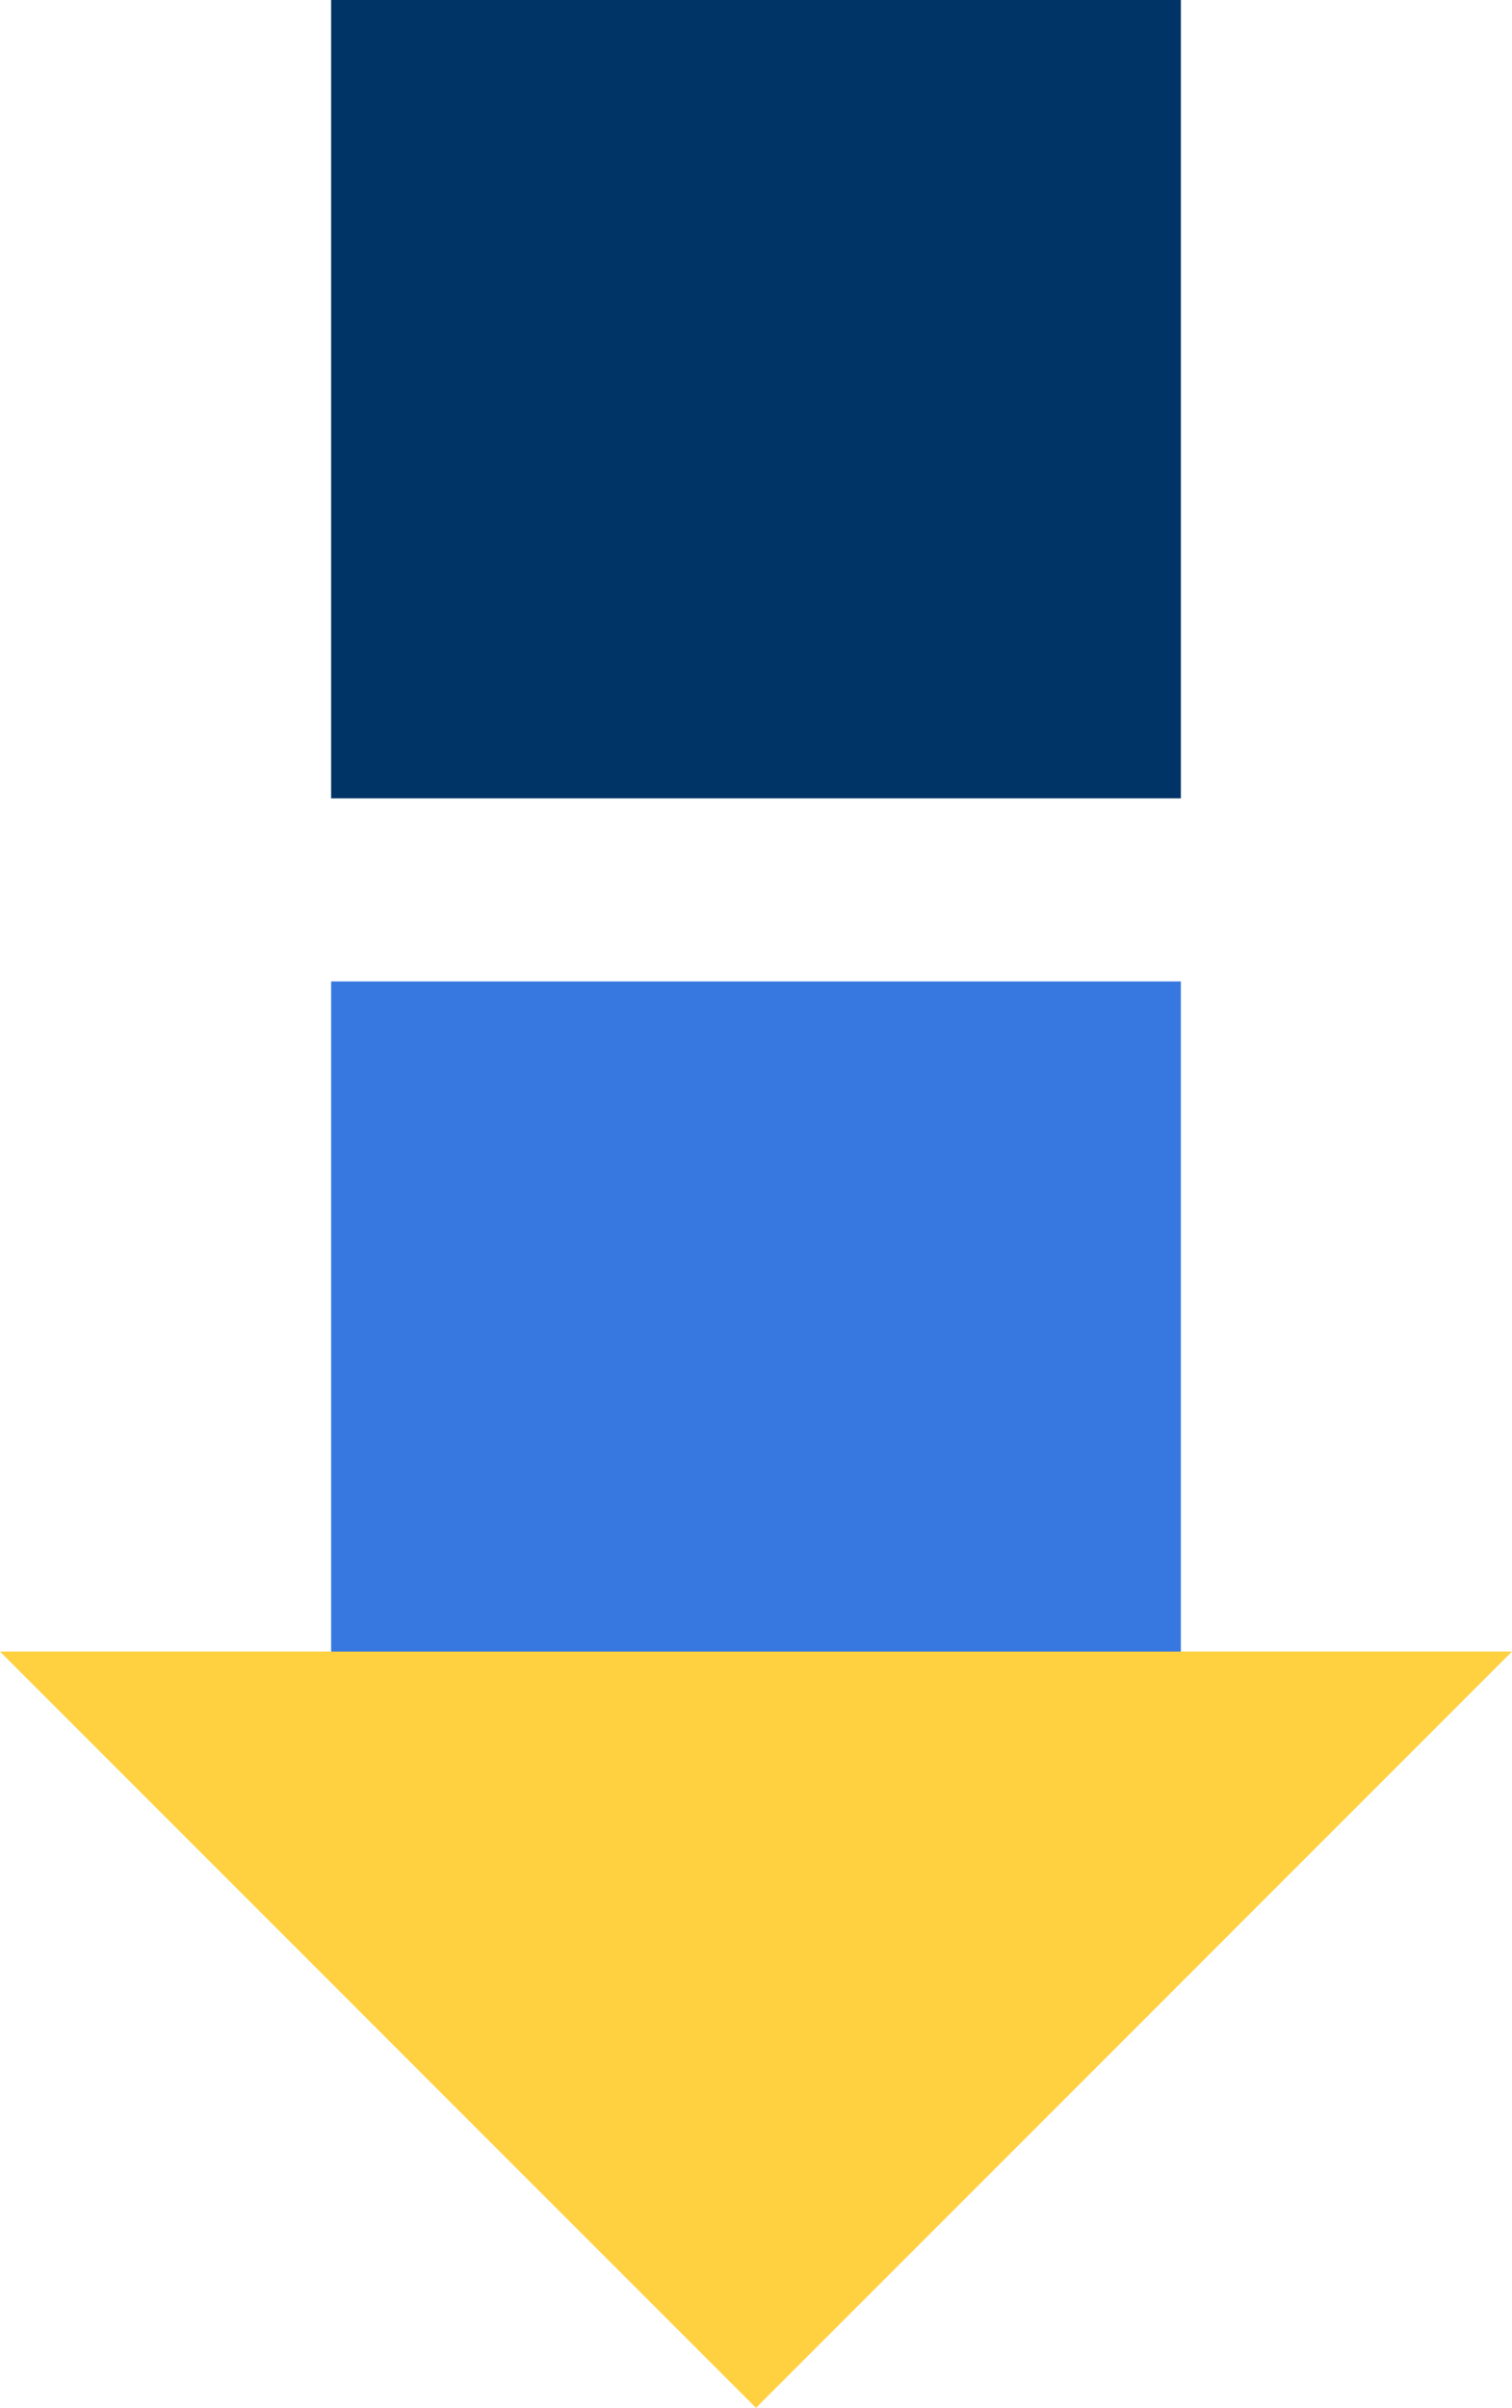
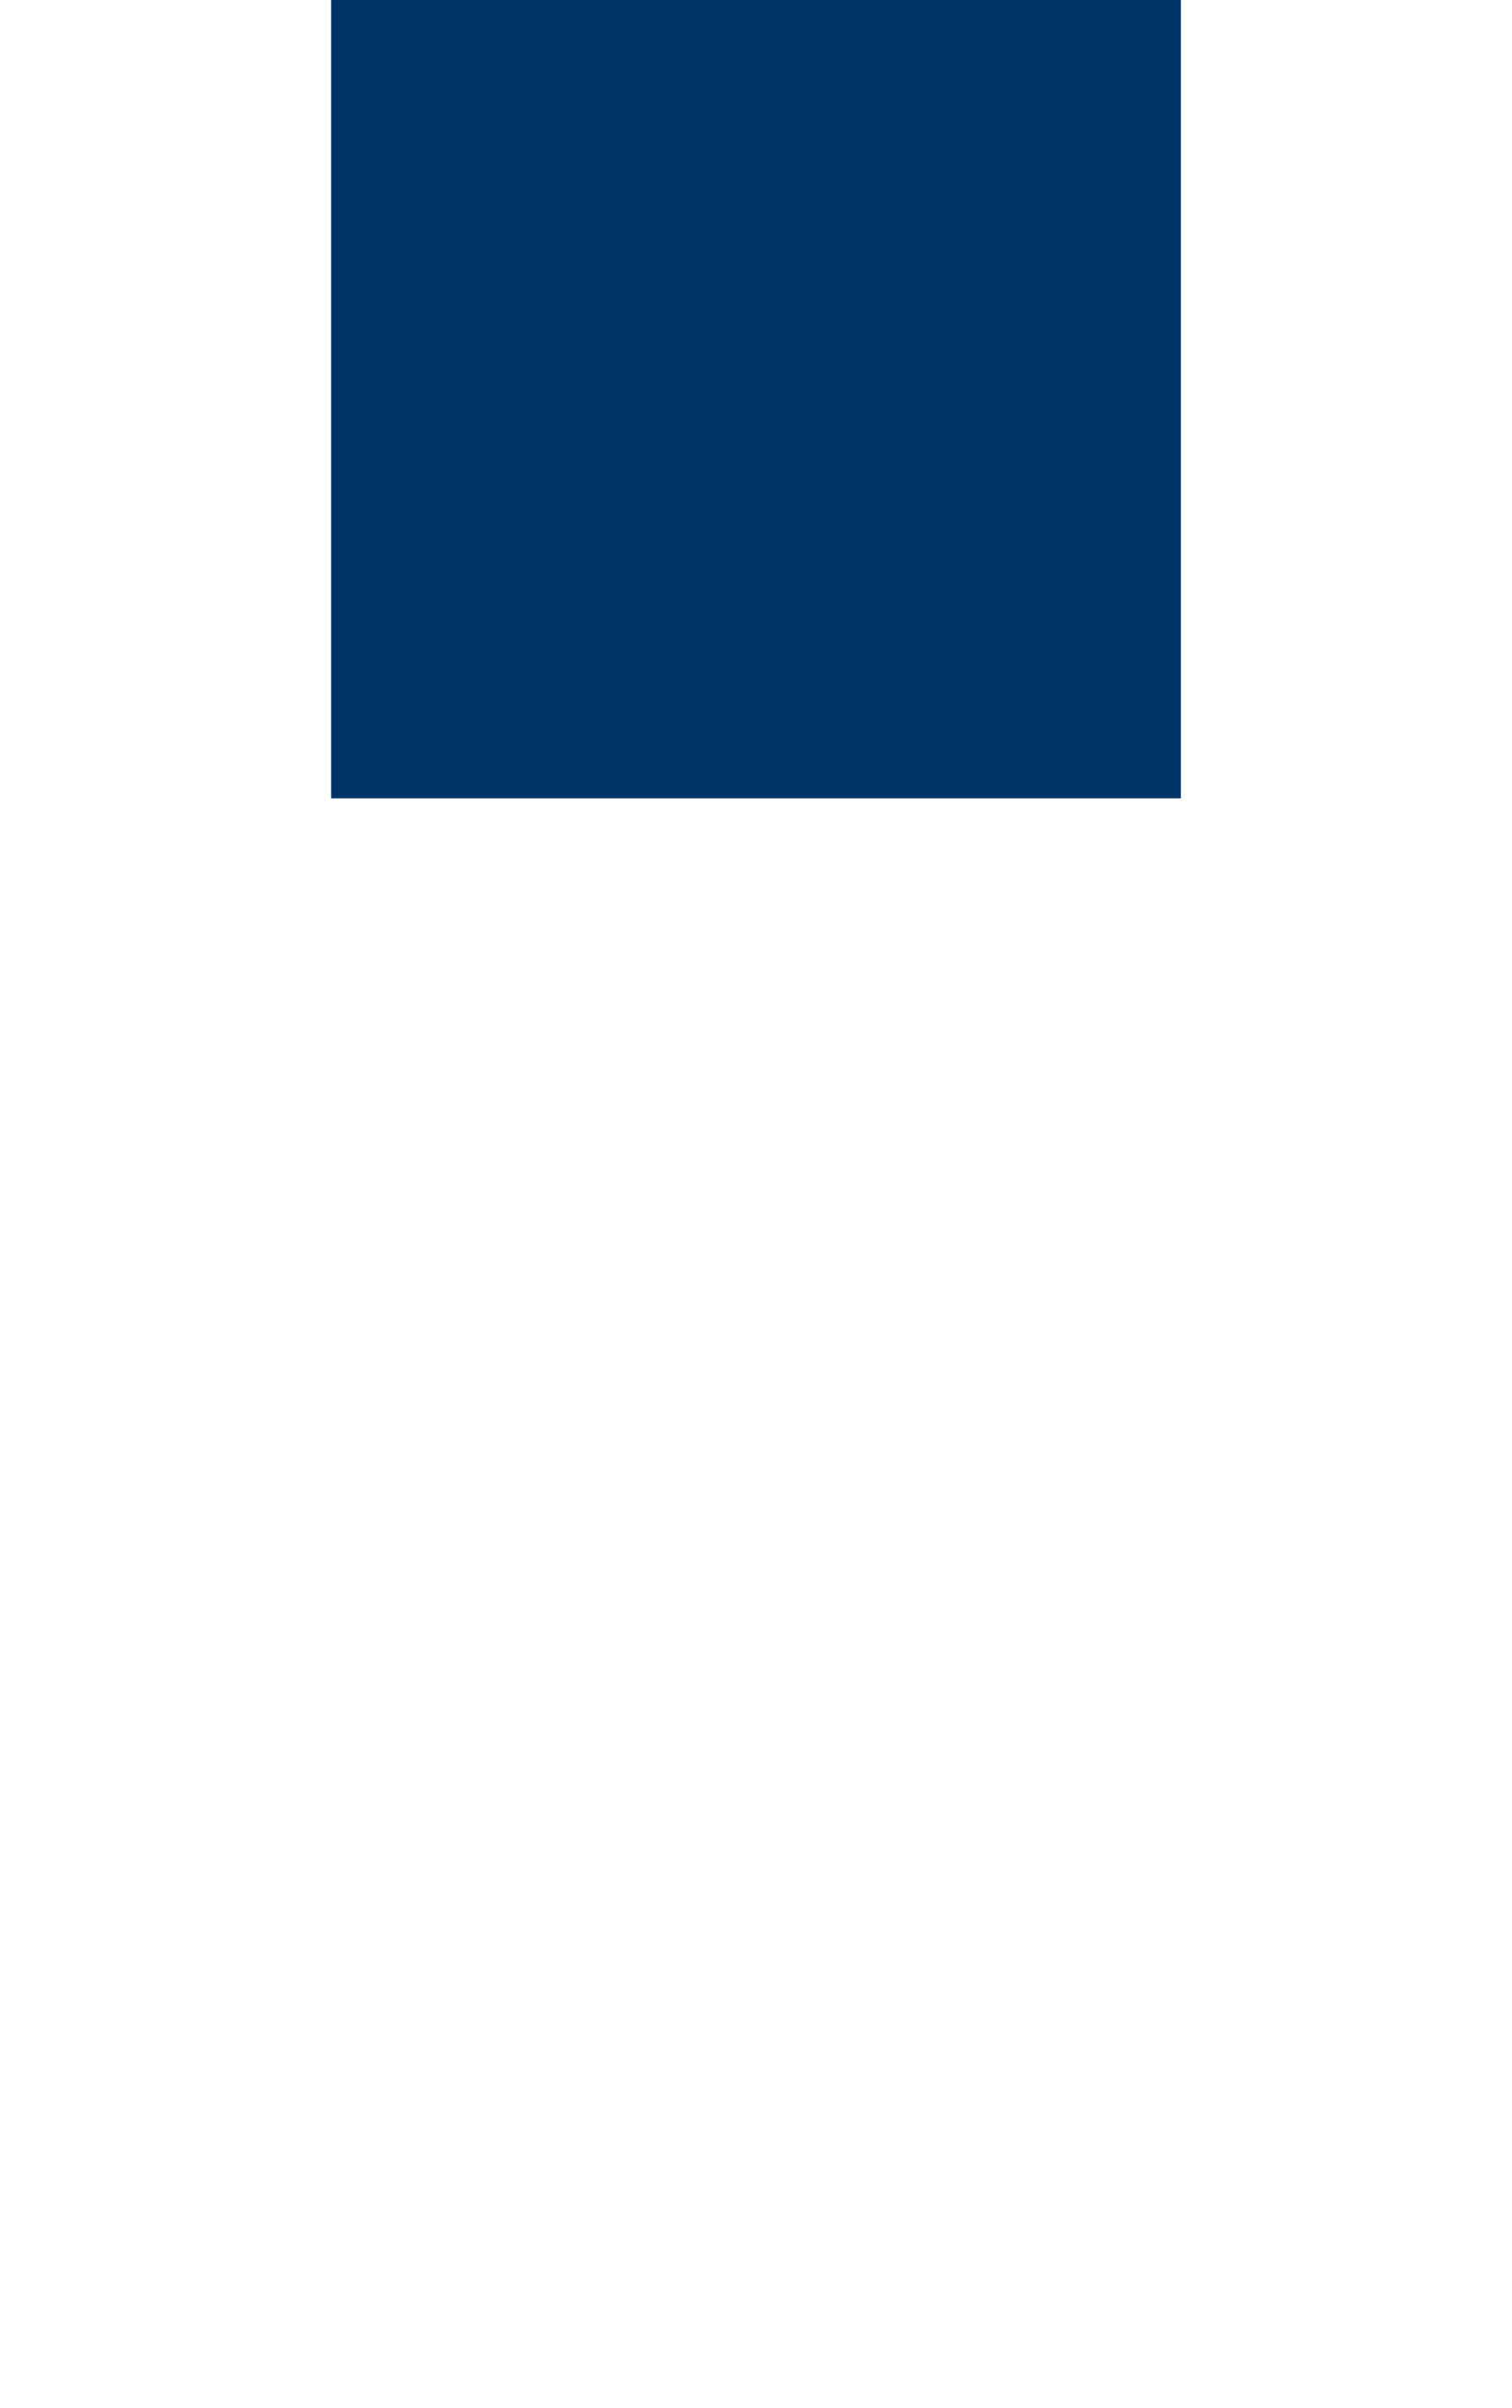
<svg xmlns="http://www.w3.org/2000/svg" viewBox="0 0 193.317 307.74" width="100%" style="vertical-align: middle; max-width: 100%; width: 100%;">
  <g>
    <g>
-       <rect x="42.338" y="125.438" width="108.642" height="102.036" transform="translate(193.317 352.913) rotate(180)" fill="rgb(54,120,223)">
-      </rect>
      <rect x="42.338" width="108.642" height="102.036" transform="translate(193.317 102.036) rotate(180)" fill="rgb(0,51,102)">
     </rect>
-       <polygon points="193.317 211.081 96.658 307.74 0 211.081 193.317 211.081" fill="rgb(255, 208, 63)">
-      </polygon>
    </g>
  </g>
</svg>